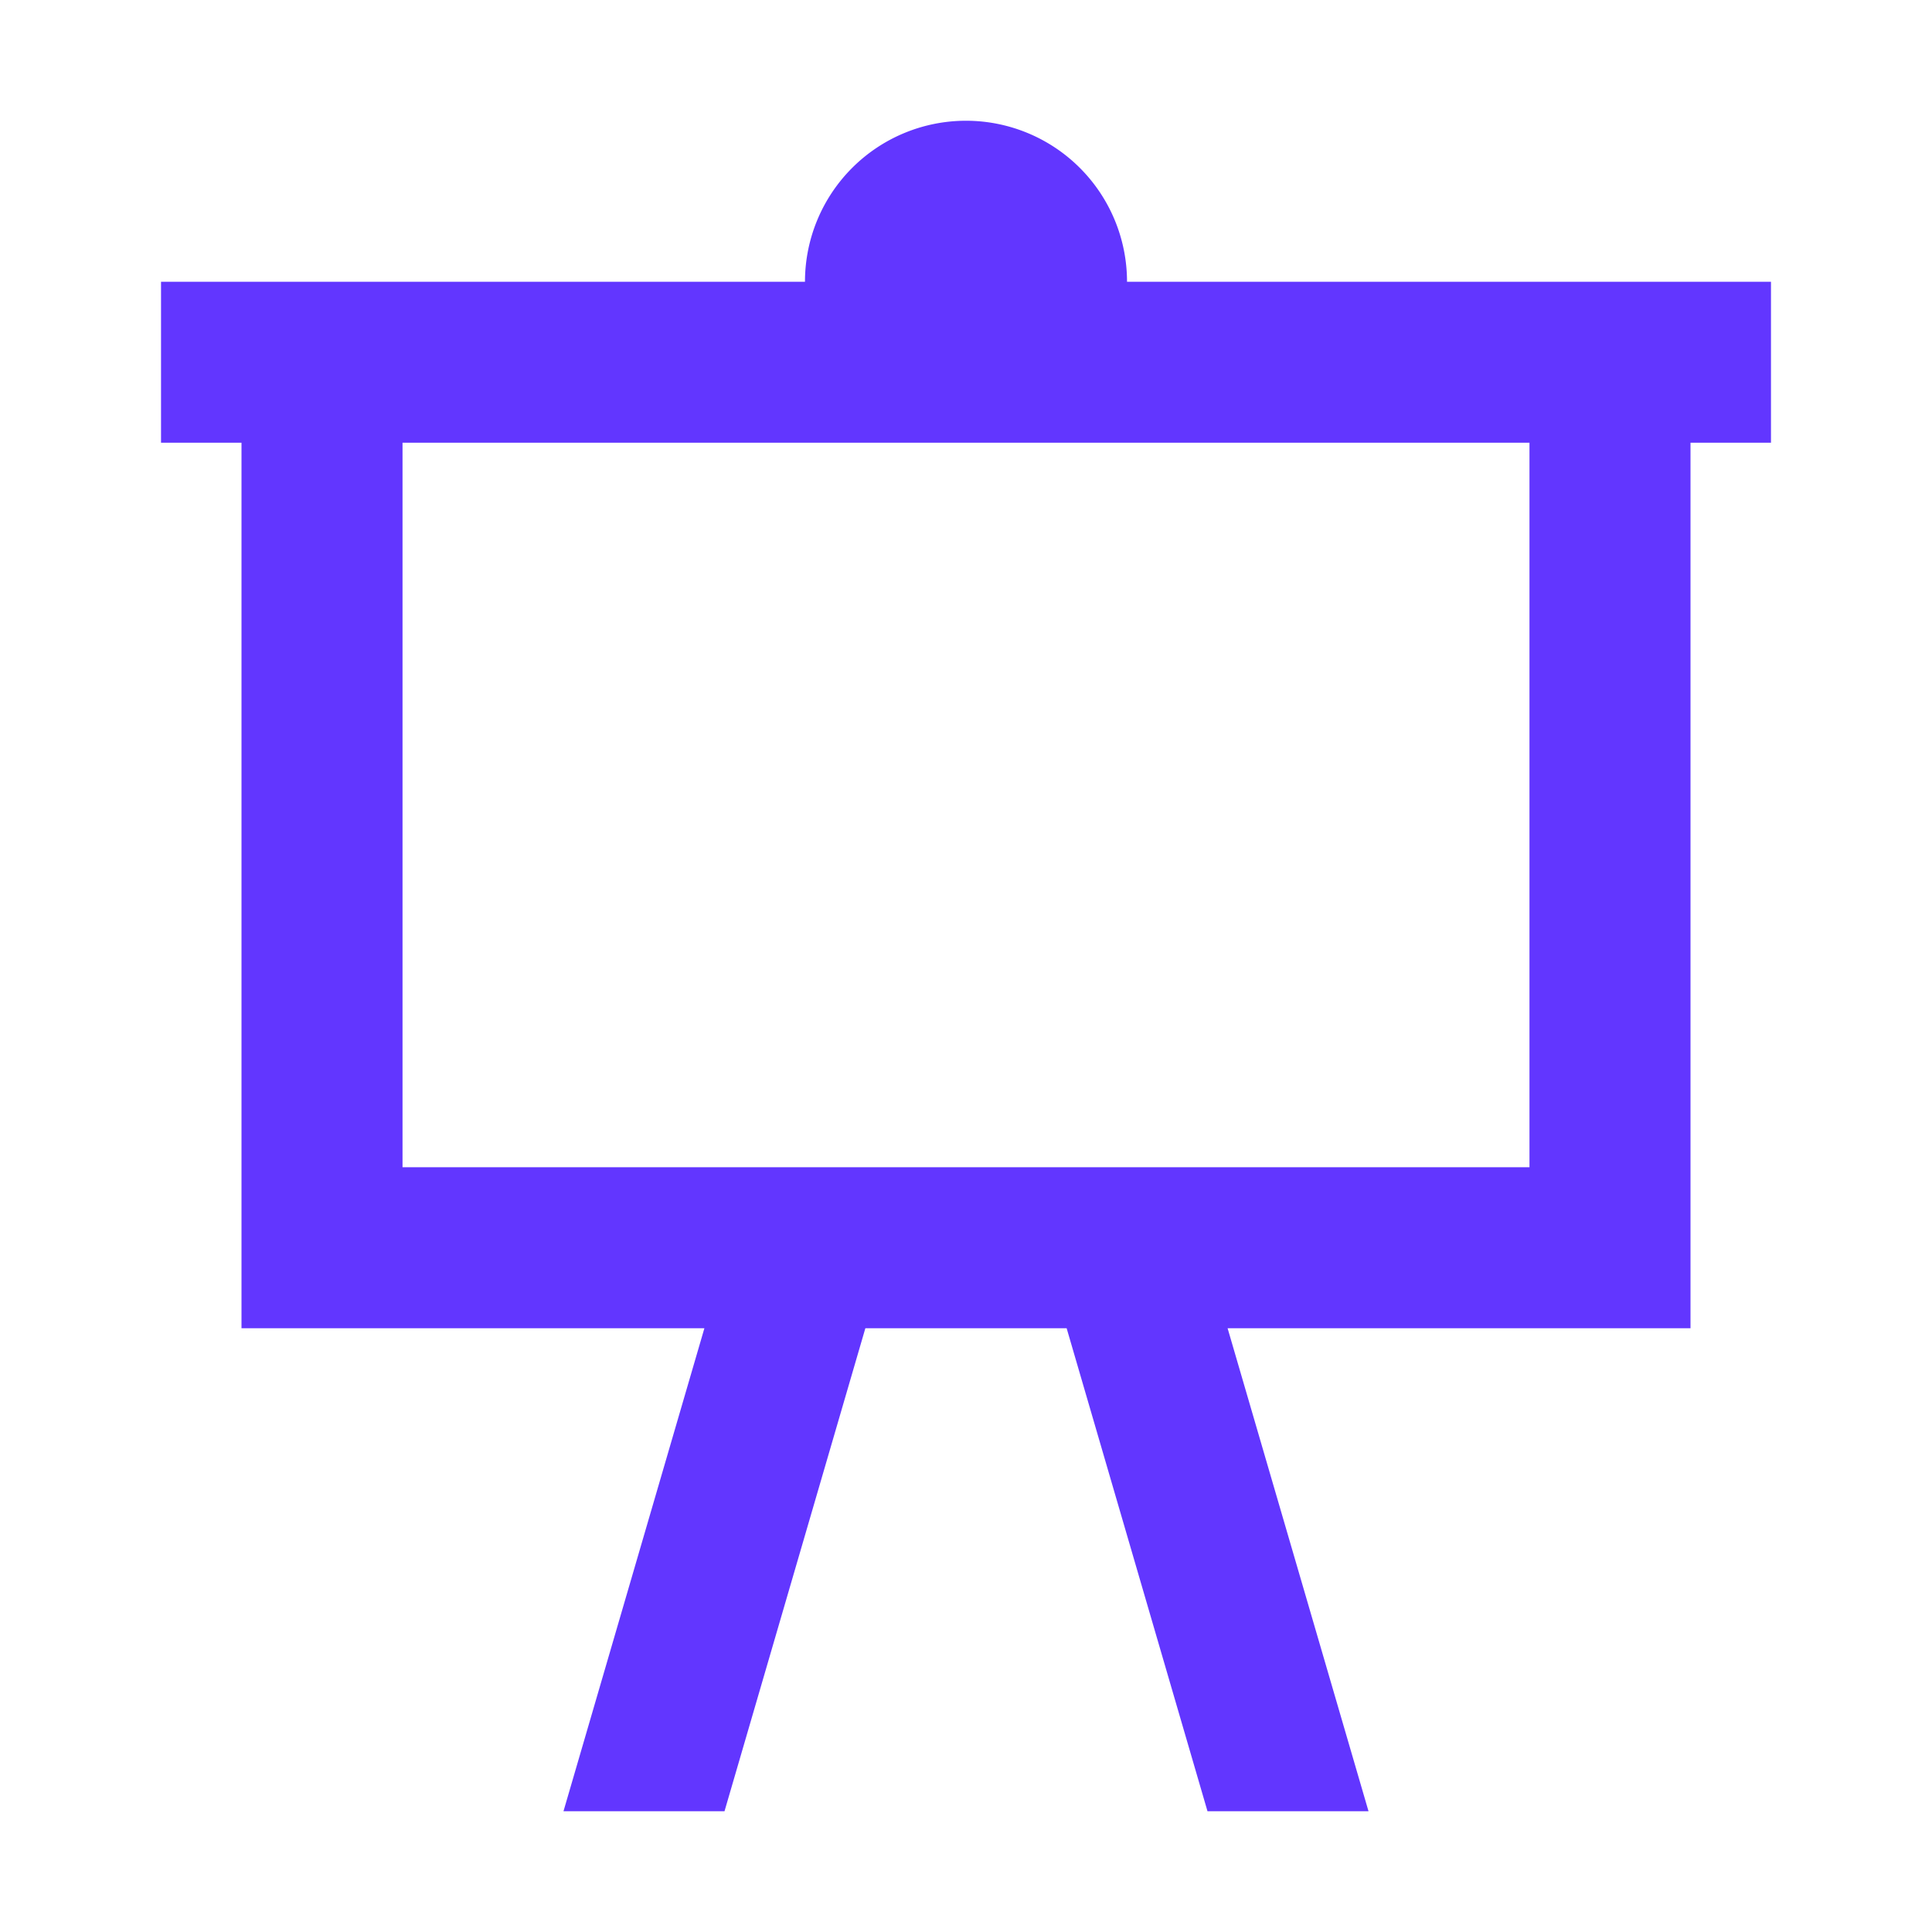
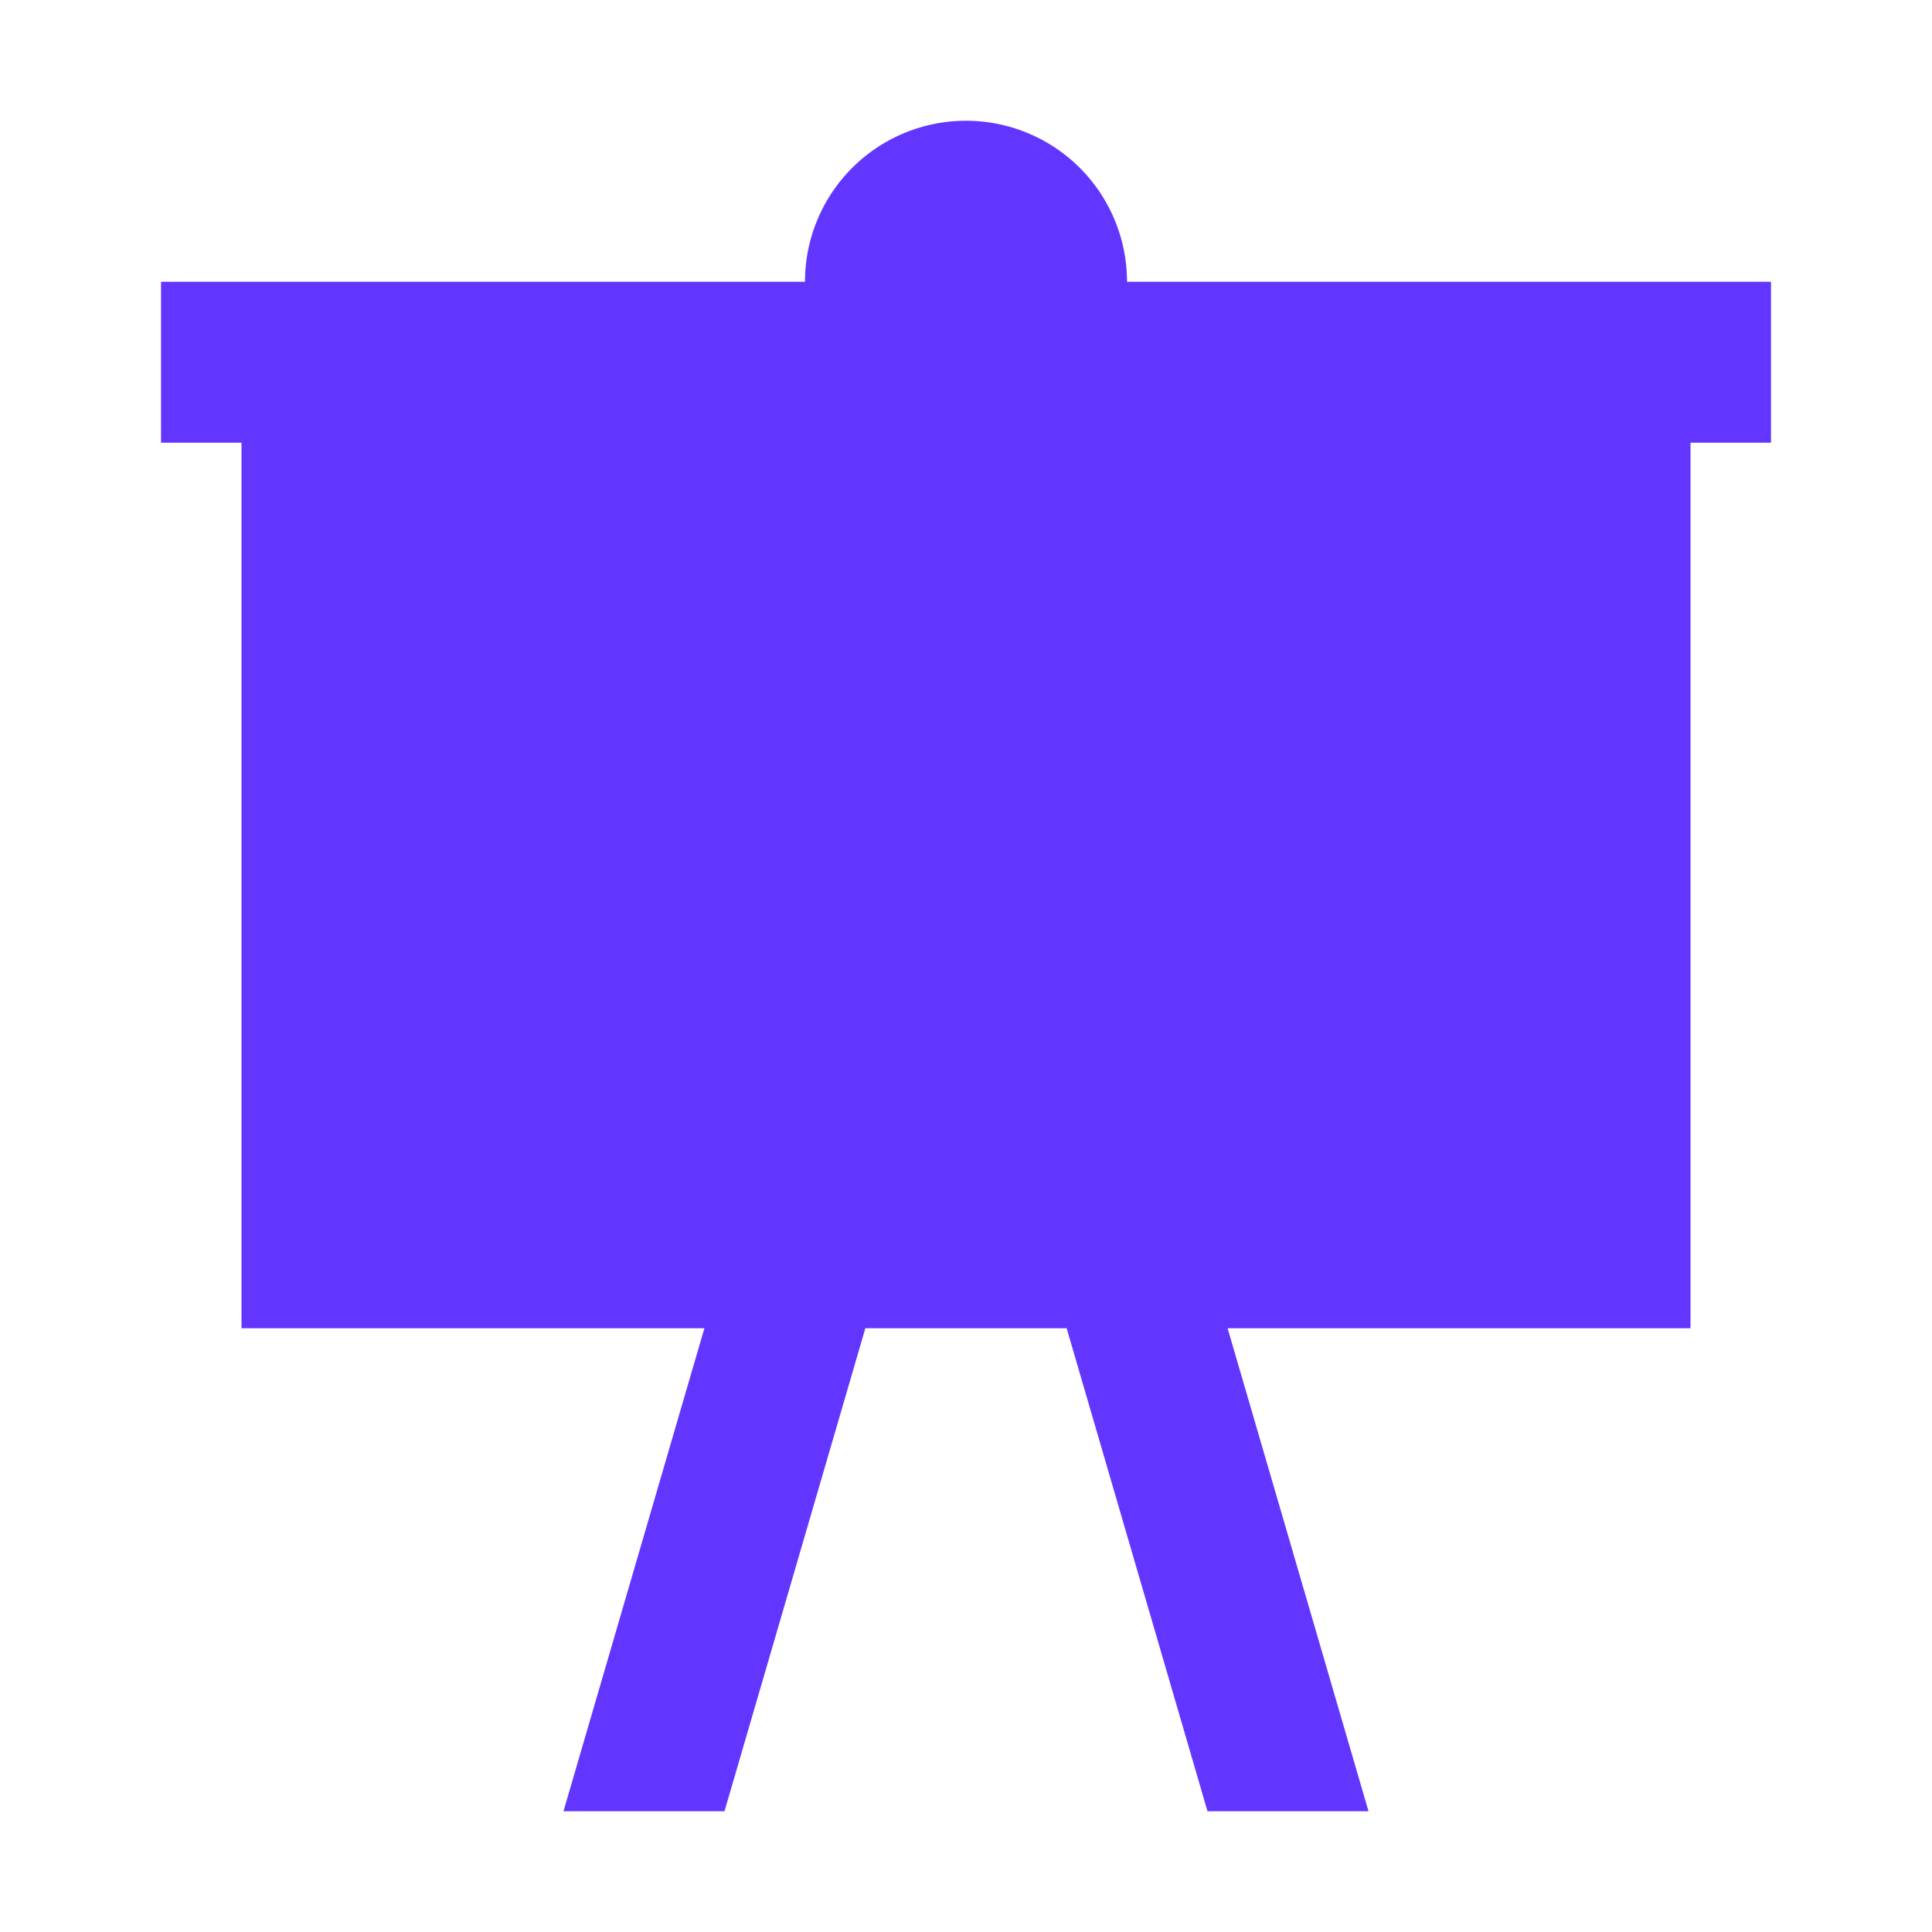
<svg xmlns="http://www.w3.org/2000/svg" width="32" height="32" viewBox="0 0 32 32">
-   <path d="M2.667 4.667h10.666a2.667 2.667 0 1 1 5.334 0h10.666v2.666H28V22h-7.667l2.334 8H20l-2.333-8h-3.334L12 30H9.333l2.334-8H4V7.333H2.667V4.667m4 2.666v12h18.666v-12H6.667z" fill="#6236FF" fill-rule="evenodd" />
+   <path d="M2.667 4.667h10.666a2.667 2.667 0 1 1 5.334 0h10.666v2.666H28V22h-7.667l2.334 8H20l-2.333-8h-3.334L12 30H9.333l2.334-8H4V7.333H2.667V4.667m4 2.666v12v-12H6.667z" fill="#6236FF" fill-rule="evenodd" />
</svg>